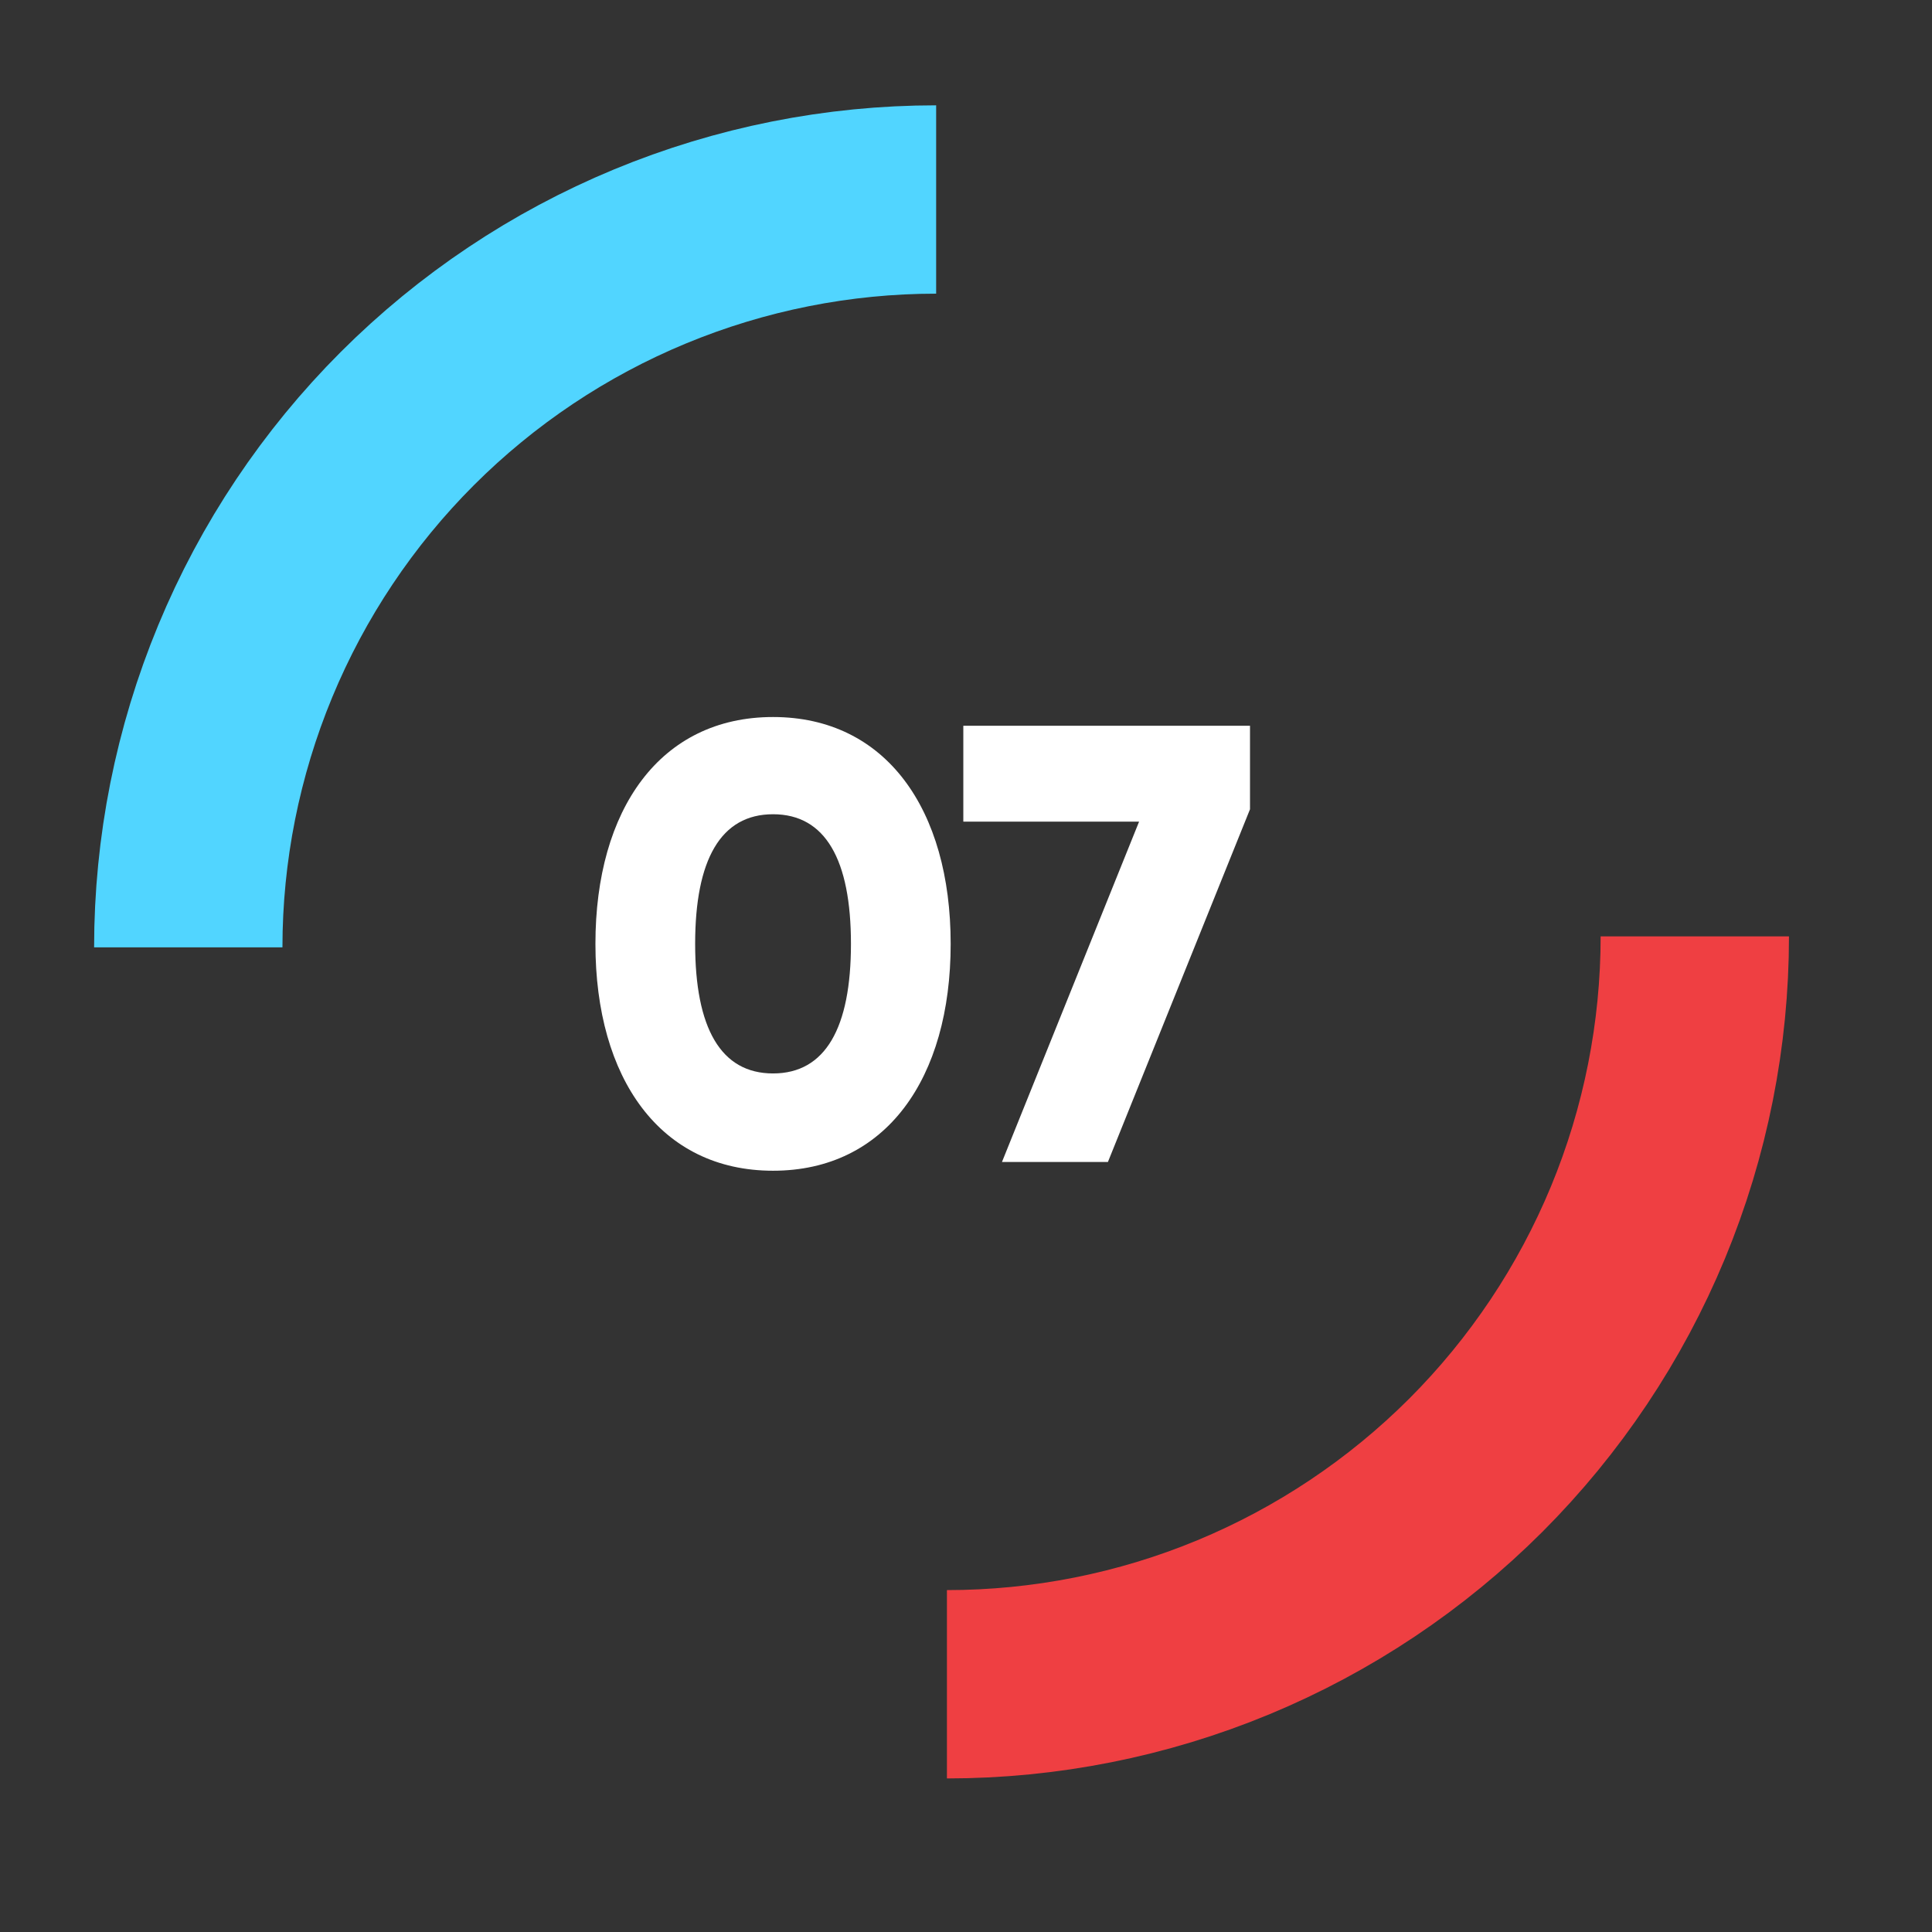
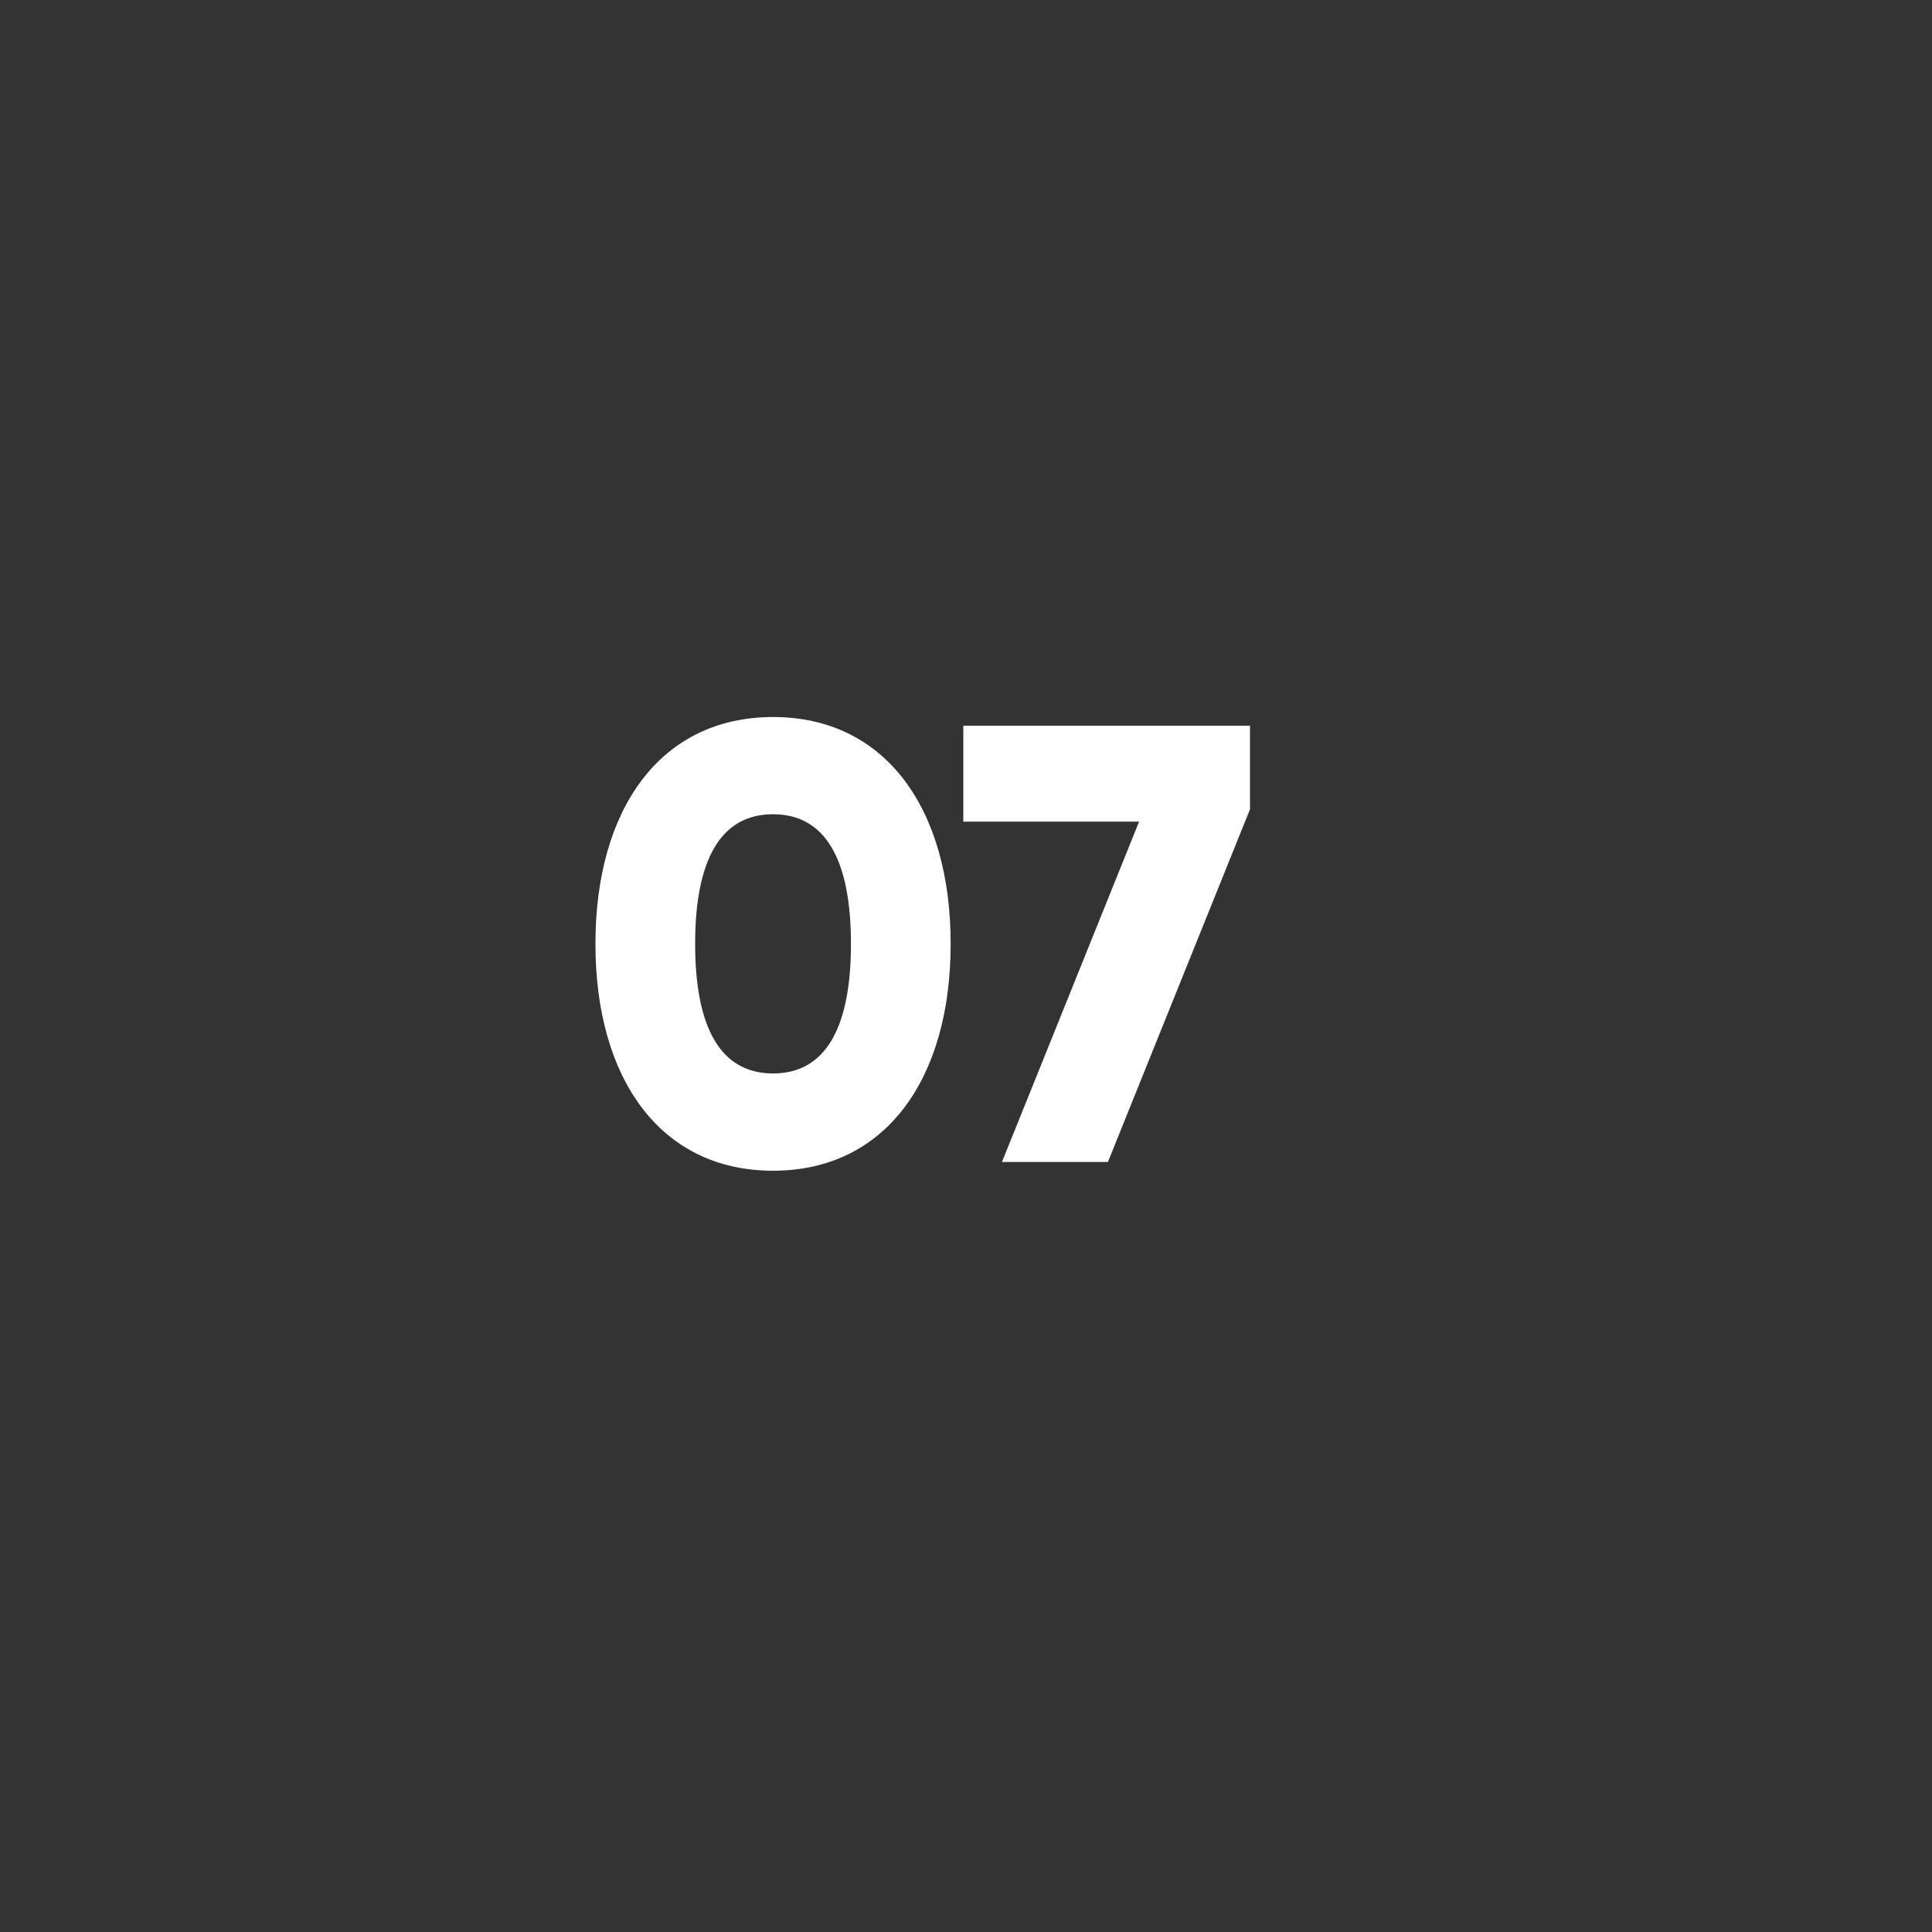
<svg xmlns="http://www.w3.org/2000/svg" width="31" height="31" viewBox="0 0 31 31" fill="none">
  <rect x="0" y="0" width="31" height="31" fill="#333333" stroke="none" />
  <path d="M12.404 18.785C10.594 18.785 9.554 17.305 9.554 15.145C9.554 12.985 10.594 11.505 12.404 11.505C14.214 11.505 15.254 12.985 15.254 15.145C15.254 17.305 14.214 18.785 12.404 18.785ZM12.404 17.224C13.244 17.224 13.654 16.494 13.654 15.145C13.654 13.794 13.244 13.065 12.404 13.065C11.564 13.065 11.154 13.794 11.154 15.145C11.154 16.494 11.564 17.224 12.404 17.224ZM15.457 11.645H20.057V12.985L17.777 18.645H16.077L18.277 13.184H15.457V11.645Z" fill="white" />
-   <path d="M15.021 3.201C13.446 3.201 11.885 3.512 10.429 4.115C8.973 4.718 7.651 5.602 6.536 6.716C5.422 7.83 4.538 9.153 3.935 10.609C3.332 12.065 3.021 13.625 3.021 15.201" stroke="#51D5FF" stroke-width="3.022" />
-   <path d="M15.194 27.025C16.77 27.025 18.331 26.715 19.787 26.112C21.242 25.509 22.565 24.625 23.68 23.511C24.794 22.396 25.678 21.073 26.281 19.618C26.884 18.162 27.194 16.601 27.194 15.025" stroke="#EF3F42" stroke-width="3.022" />
</svg>